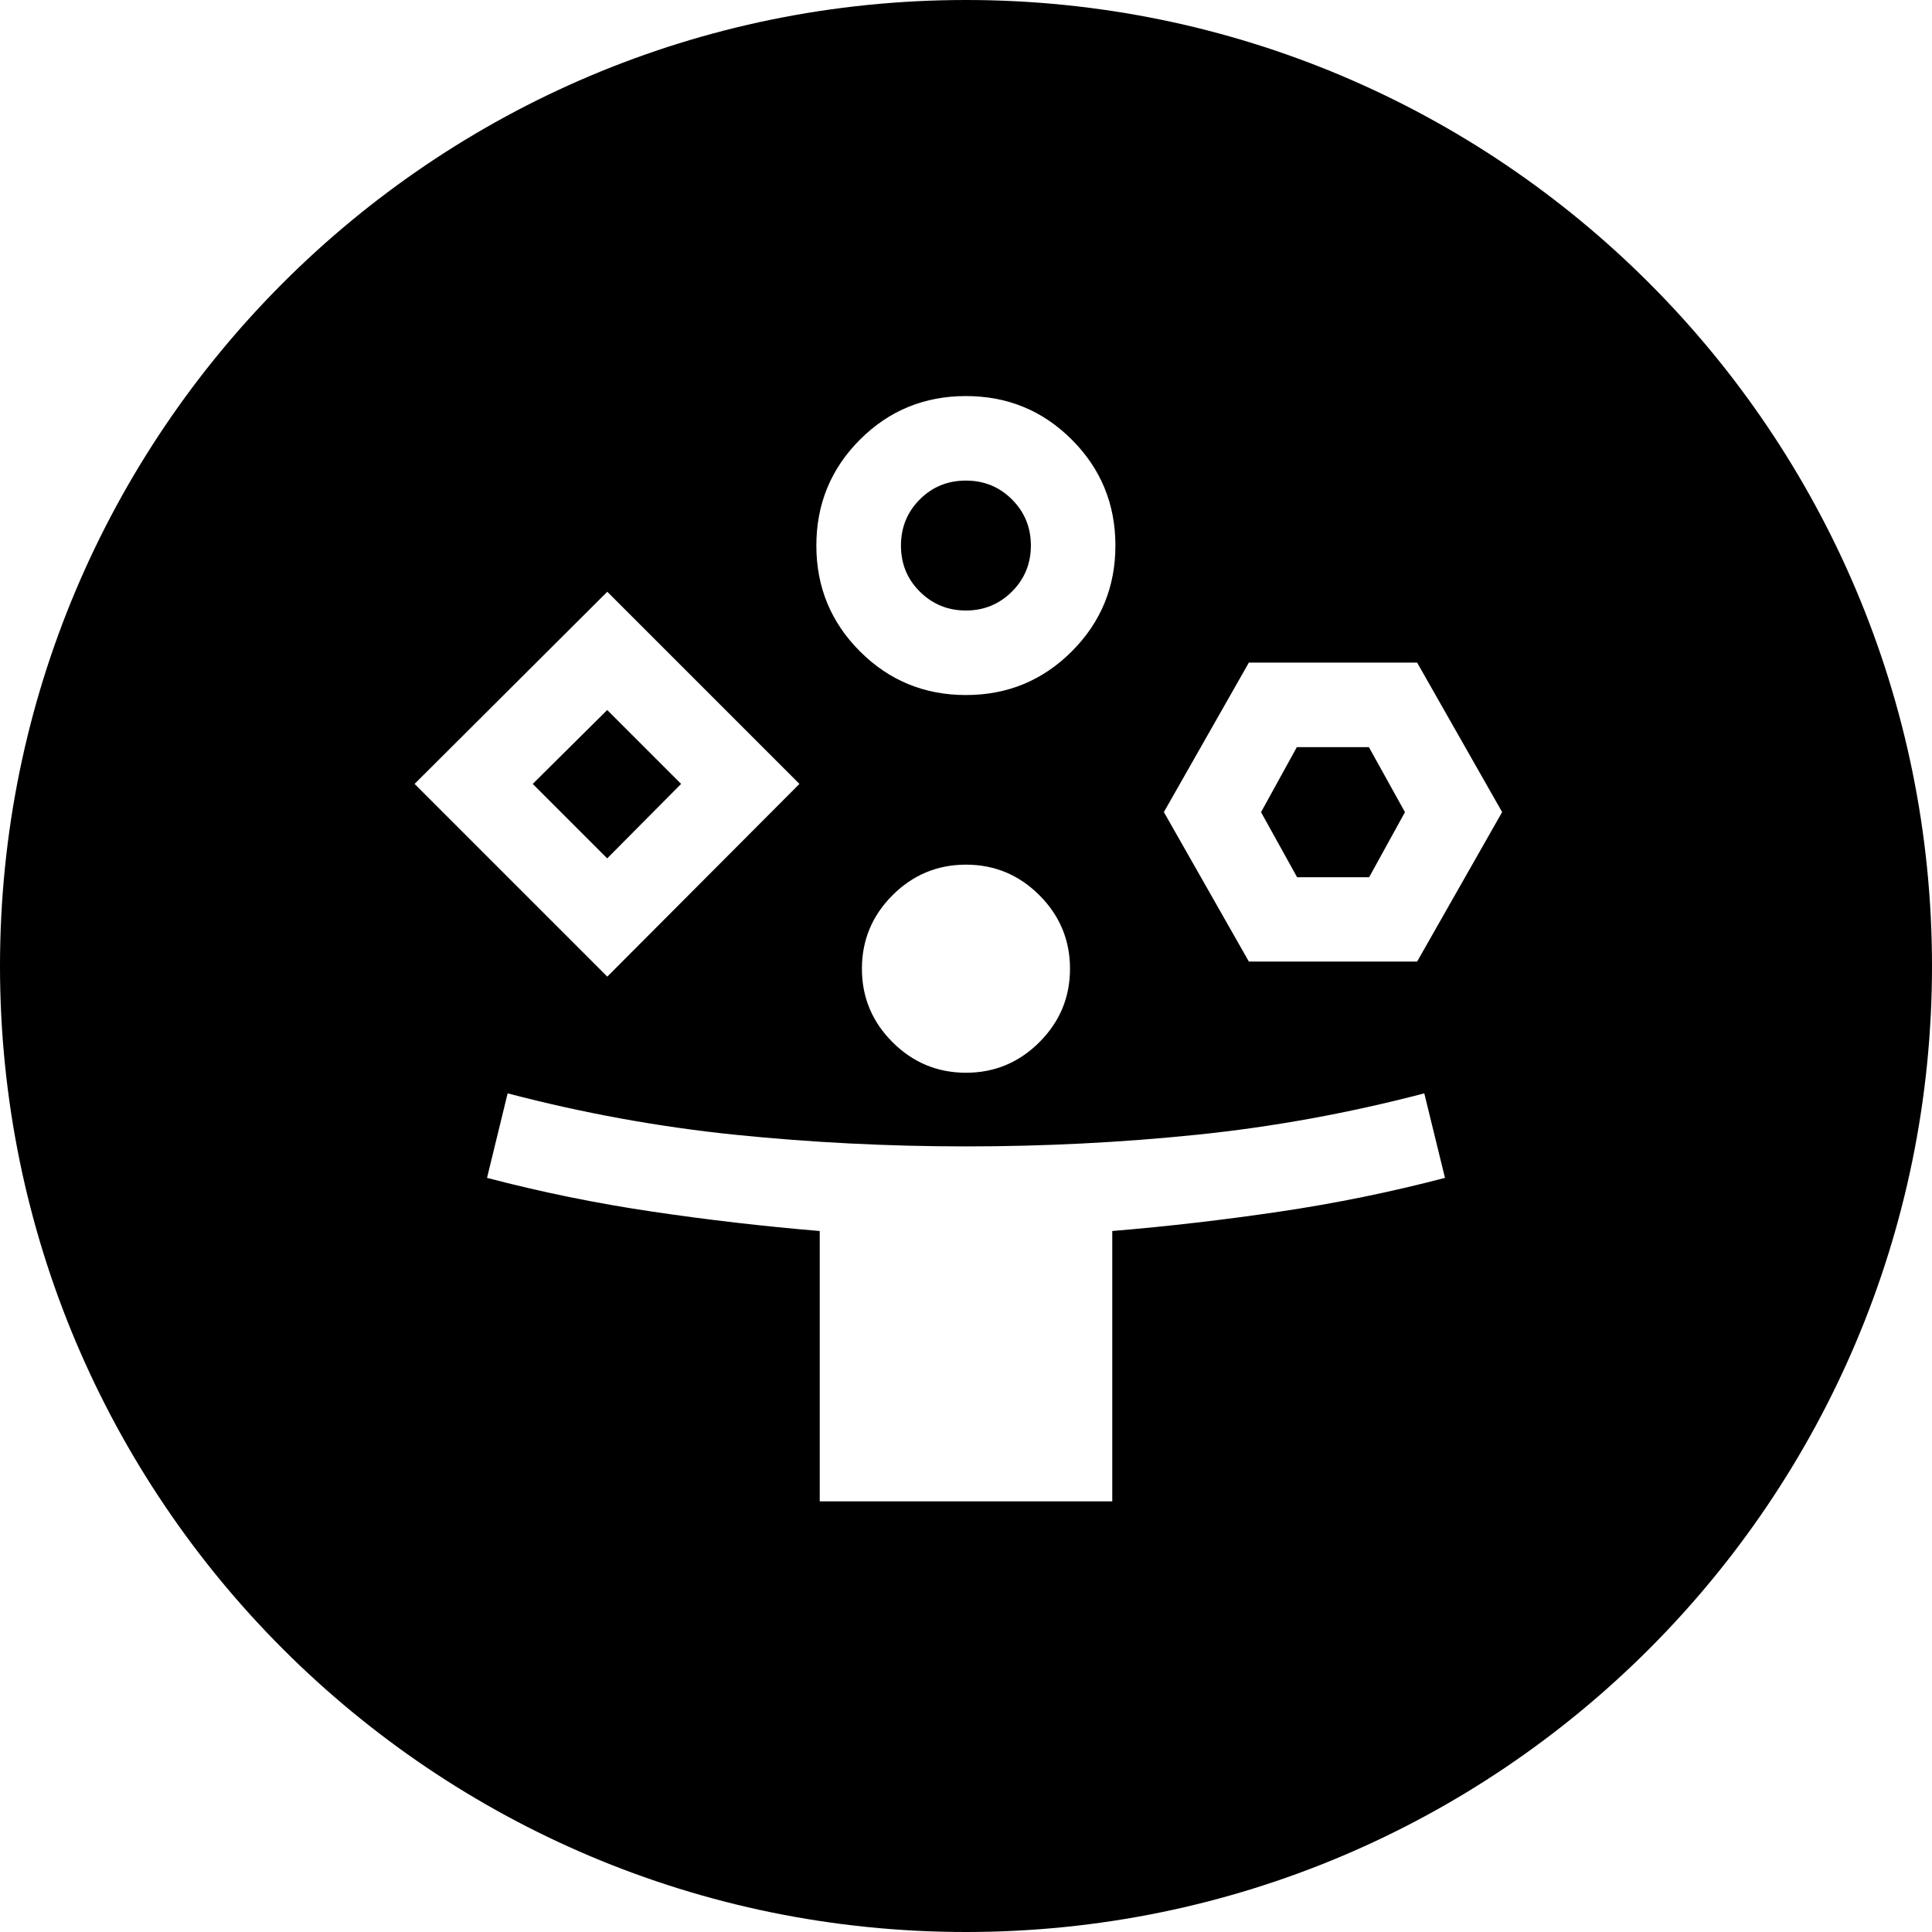
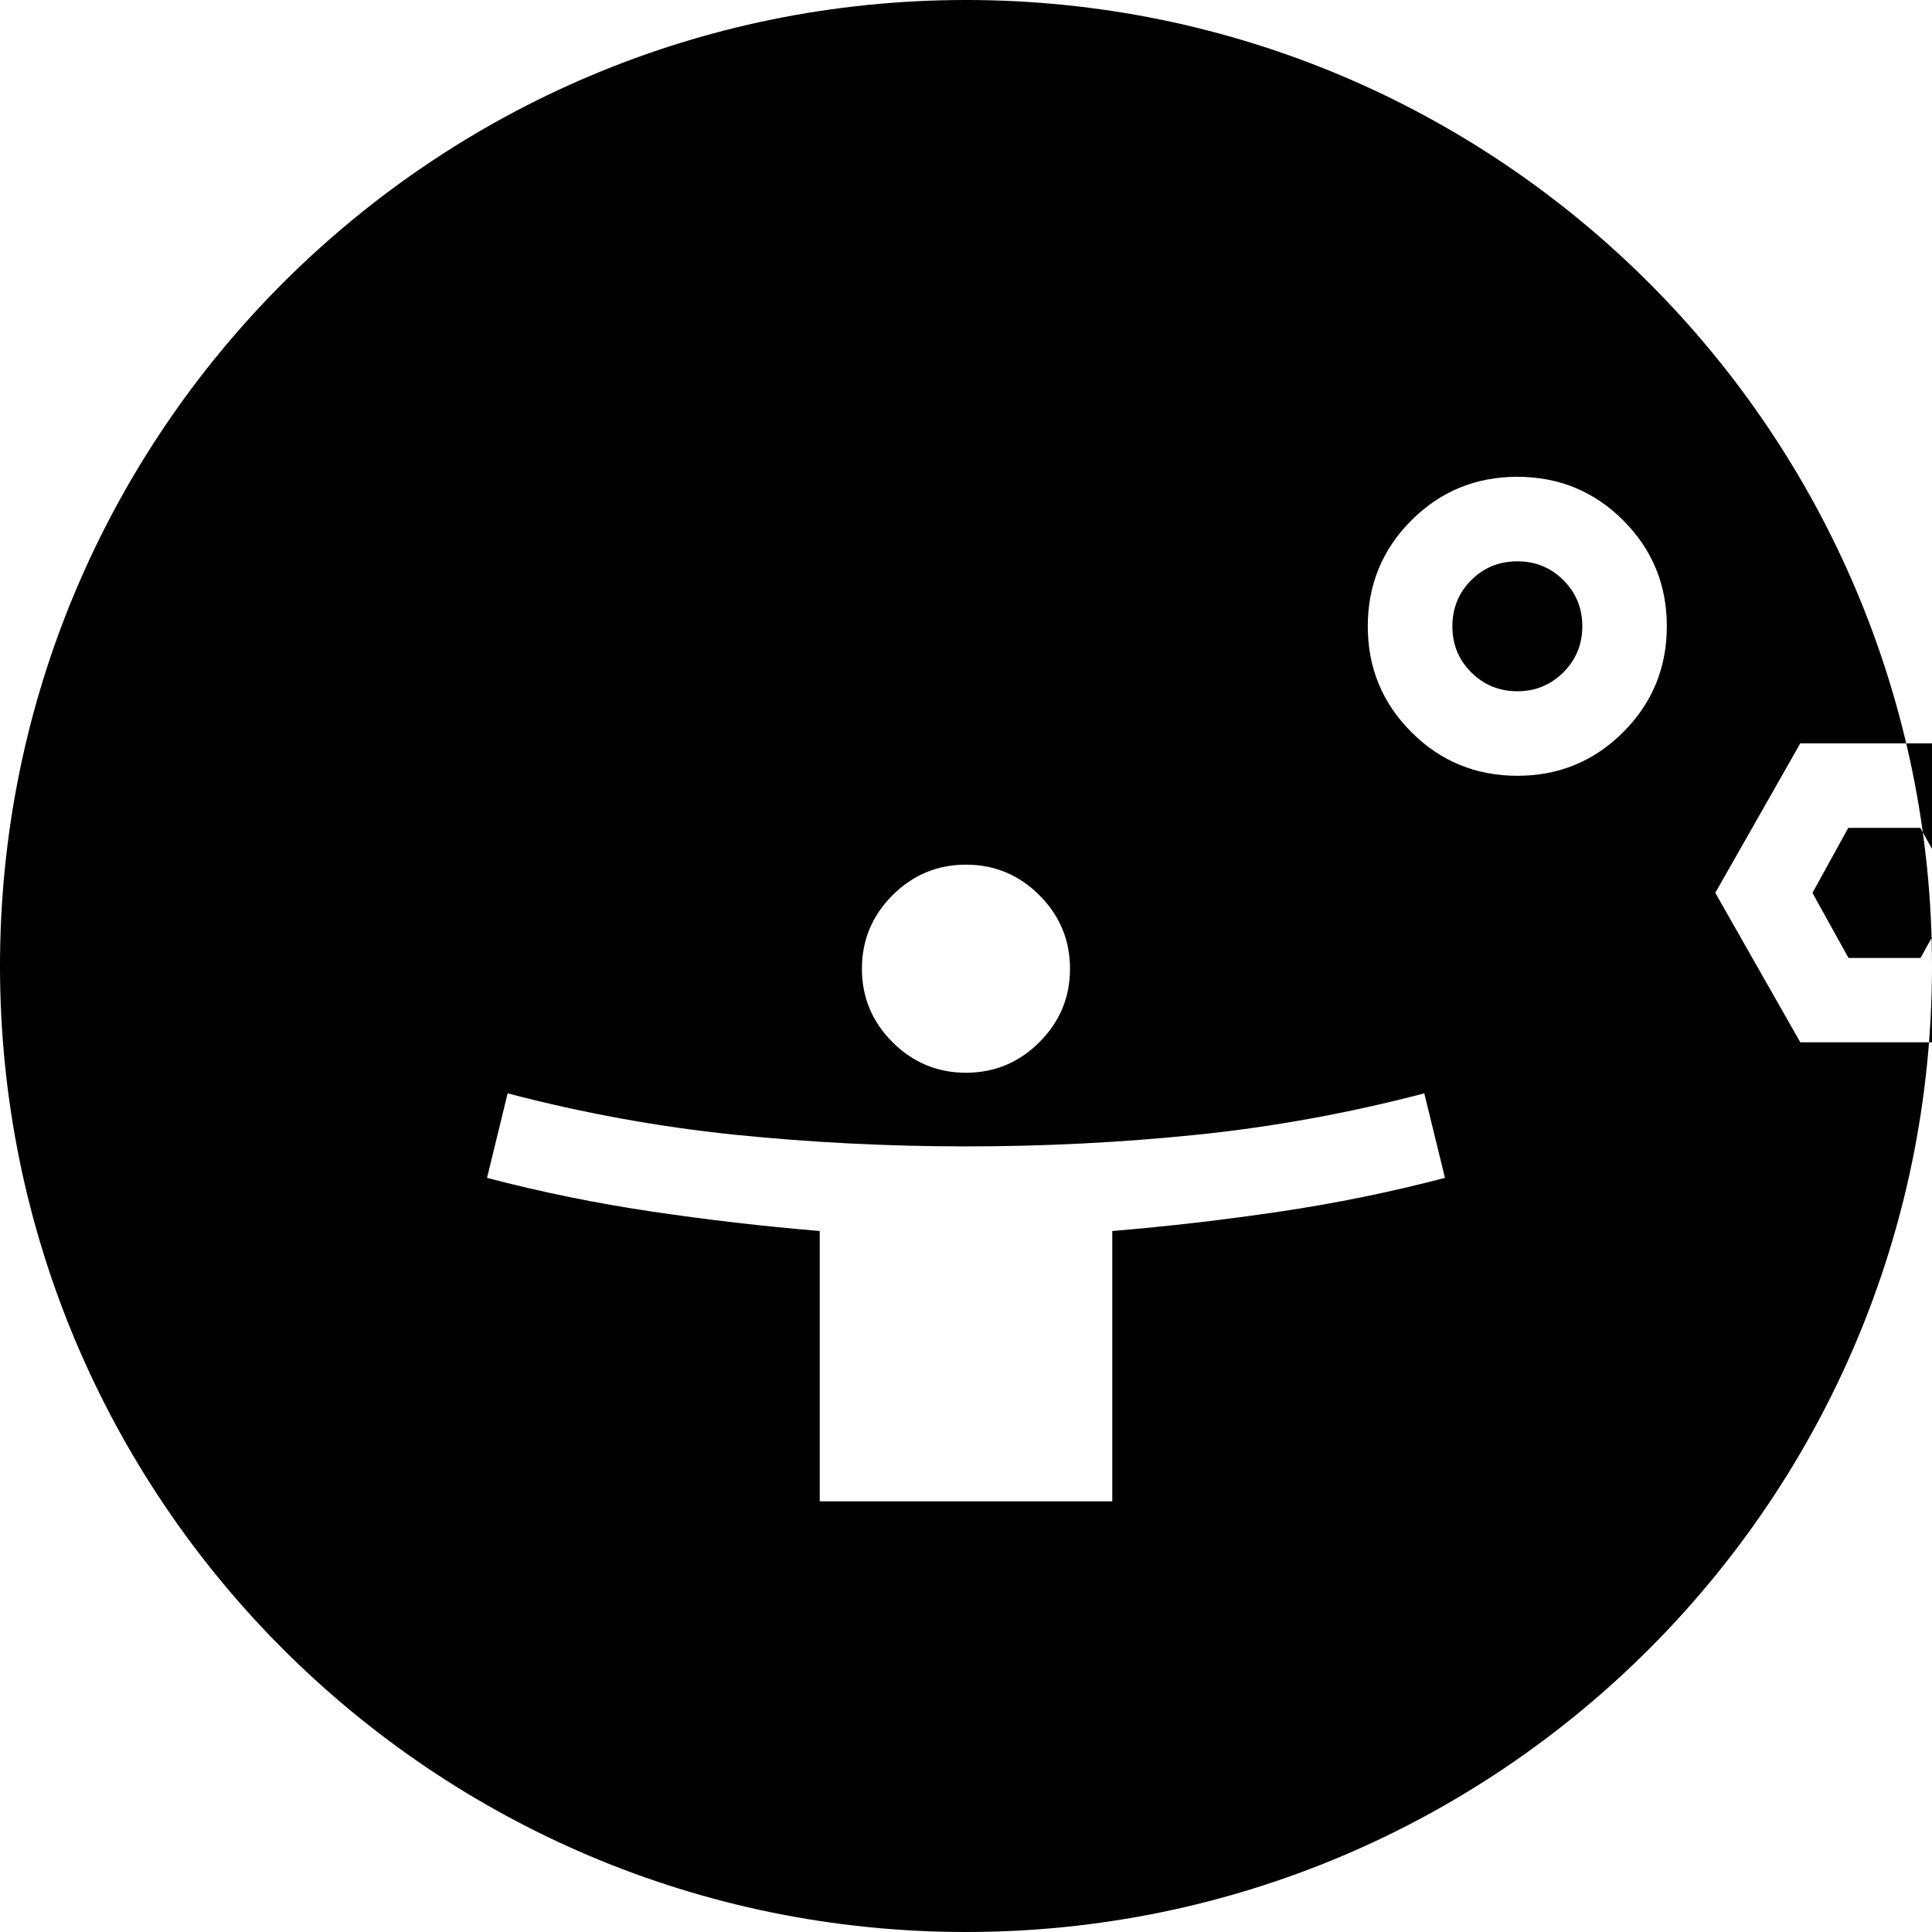
<svg xmlns="http://www.w3.org/2000/svg" fill="none" height="24" viewBox="0 0 24 24" width="24">
-   <path d="m12 0c6.627 0 12 5.373 12 12 0 6.627-5.373 12-12 12-6.627 0-12-5.373-12-12 0-6.627 5.373-12 12-12zm5.693 13.582c-.939.246-1.881.417-2.824.514-.943.097-1.9.145-2.87.145-.971 0-1.927-.049-2.87-.145-.943-.097-1.884-.268-2.823-.514l-.256 1.05c.679.178 1.363.317 2.052.419.689.102 1.383.183 2.081.241v3.358h3.634v-3.358c.698-.058 1.392-.139 2.081-.241.689-.102 1.373-.241 2.052-.419zm-5.693-2.841c-.355 0-.66.127-.913.38-.253.253-.38.558-.38.913 0.0.355.127.659.38.912.253.253.558.38.913.38.355-0.0.659-.127.912-.38.253-.253.38-.557.38-.912 0-.355-.127-.66-.38-.913-.253-.253-.557-.38-.912-.38zm-6.85-1.003 2.394 2.394 2.387-2.394-2.387-2.387zm10.364-1.507-1.056 1.857 1.056 1.857h2.09l1.056-1.857-1.056-1.857zm1.491 1.05.448.808-.445.808h-.895l-.448-.808.445-.808zm-8.544.457-.918.925-.925-.925.925-.918zm3.538-4.818c-.516 0-.955.18-1.316.541-.361.361-.542.8-.542 1.316 0.0.516.181.954.542 1.315.361.361.8.542 1.316.542.516-0.0.954-.181 1.315-.542.361-.361.542-.8.542-1.315 0-.516-.181-.955-.542-1.316-.361-.361-.8-.541-1.315-.541zm0 1.05c.225 0.0.416.078.572.234.157.157.235.348.235.573 0 .225-.079.416-.235.572-.157.156-.347.235-.572.235-.225 0-.417-.079-.573-.235-.157-.156-.234-.347-.234-.572 0-.225.078-.417.234-.573.157-.157.348-.234.573-.234z" fill="#000" />
+   <path d="m12 0c6.627 0 12 5.373 12 12 0 6.627-5.373 12-12 12-6.627 0-12-5.373-12-12 0-6.627 5.373-12 12-12zm5.693 13.582c-.939.246-1.881.417-2.824.514-.943.097-1.9.145-2.87.145-.971 0-1.927-.049-2.87-.145-.943-.097-1.884-.268-2.823-.514l-.256 1.05c.679.178 1.363.317 2.052.419.689.102 1.383.183 2.081.241v3.358h3.634v-3.358c.698-.058 1.392-.139 2.081-.241.689-.102 1.373-.241 2.052-.419zm-5.693-2.841c-.355 0-.66.127-.913.38-.253.253-.38.558-.38.913 0.0.355.127.659.38.912.253.253.558.38.913.38.355-0.0.659-.127.912-.38.253-.253.38-.557.38-.912 0-.355-.127-.66-.38-.913-.253-.253-.557-.38-.912-.38zzm10.364-1.507-1.056 1.857 1.056 1.857h2.09l1.056-1.857-1.056-1.857zm1.491 1.05.448.808-.445.808h-.895l-.448-.808.445-.808zm-8.544.457-.918.925-.925-.925.925-.918zm3.538-4.818c-.516 0-.955.18-1.316.541-.361.361-.542.8-.542 1.316 0.0.516.181.954.542 1.315.361.361.8.542 1.316.542.516-0.0.954-.181 1.315-.542.361-.361.542-.8.542-1.315 0-.516-.181-.955-.542-1.316-.361-.361-.8-.541-1.315-.541zm0 1.05c.225 0.0.416.078.572.234.157.157.235.348.235.573 0 .225-.079.416-.235.572-.157.156-.347.235-.572.235-.225 0-.417-.079-.573-.235-.157-.156-.234-.347-.234-.572 0-.225.078-.417.234-.573.157-.157.348-.234.573-.234z" fill="#000" />
</svg>